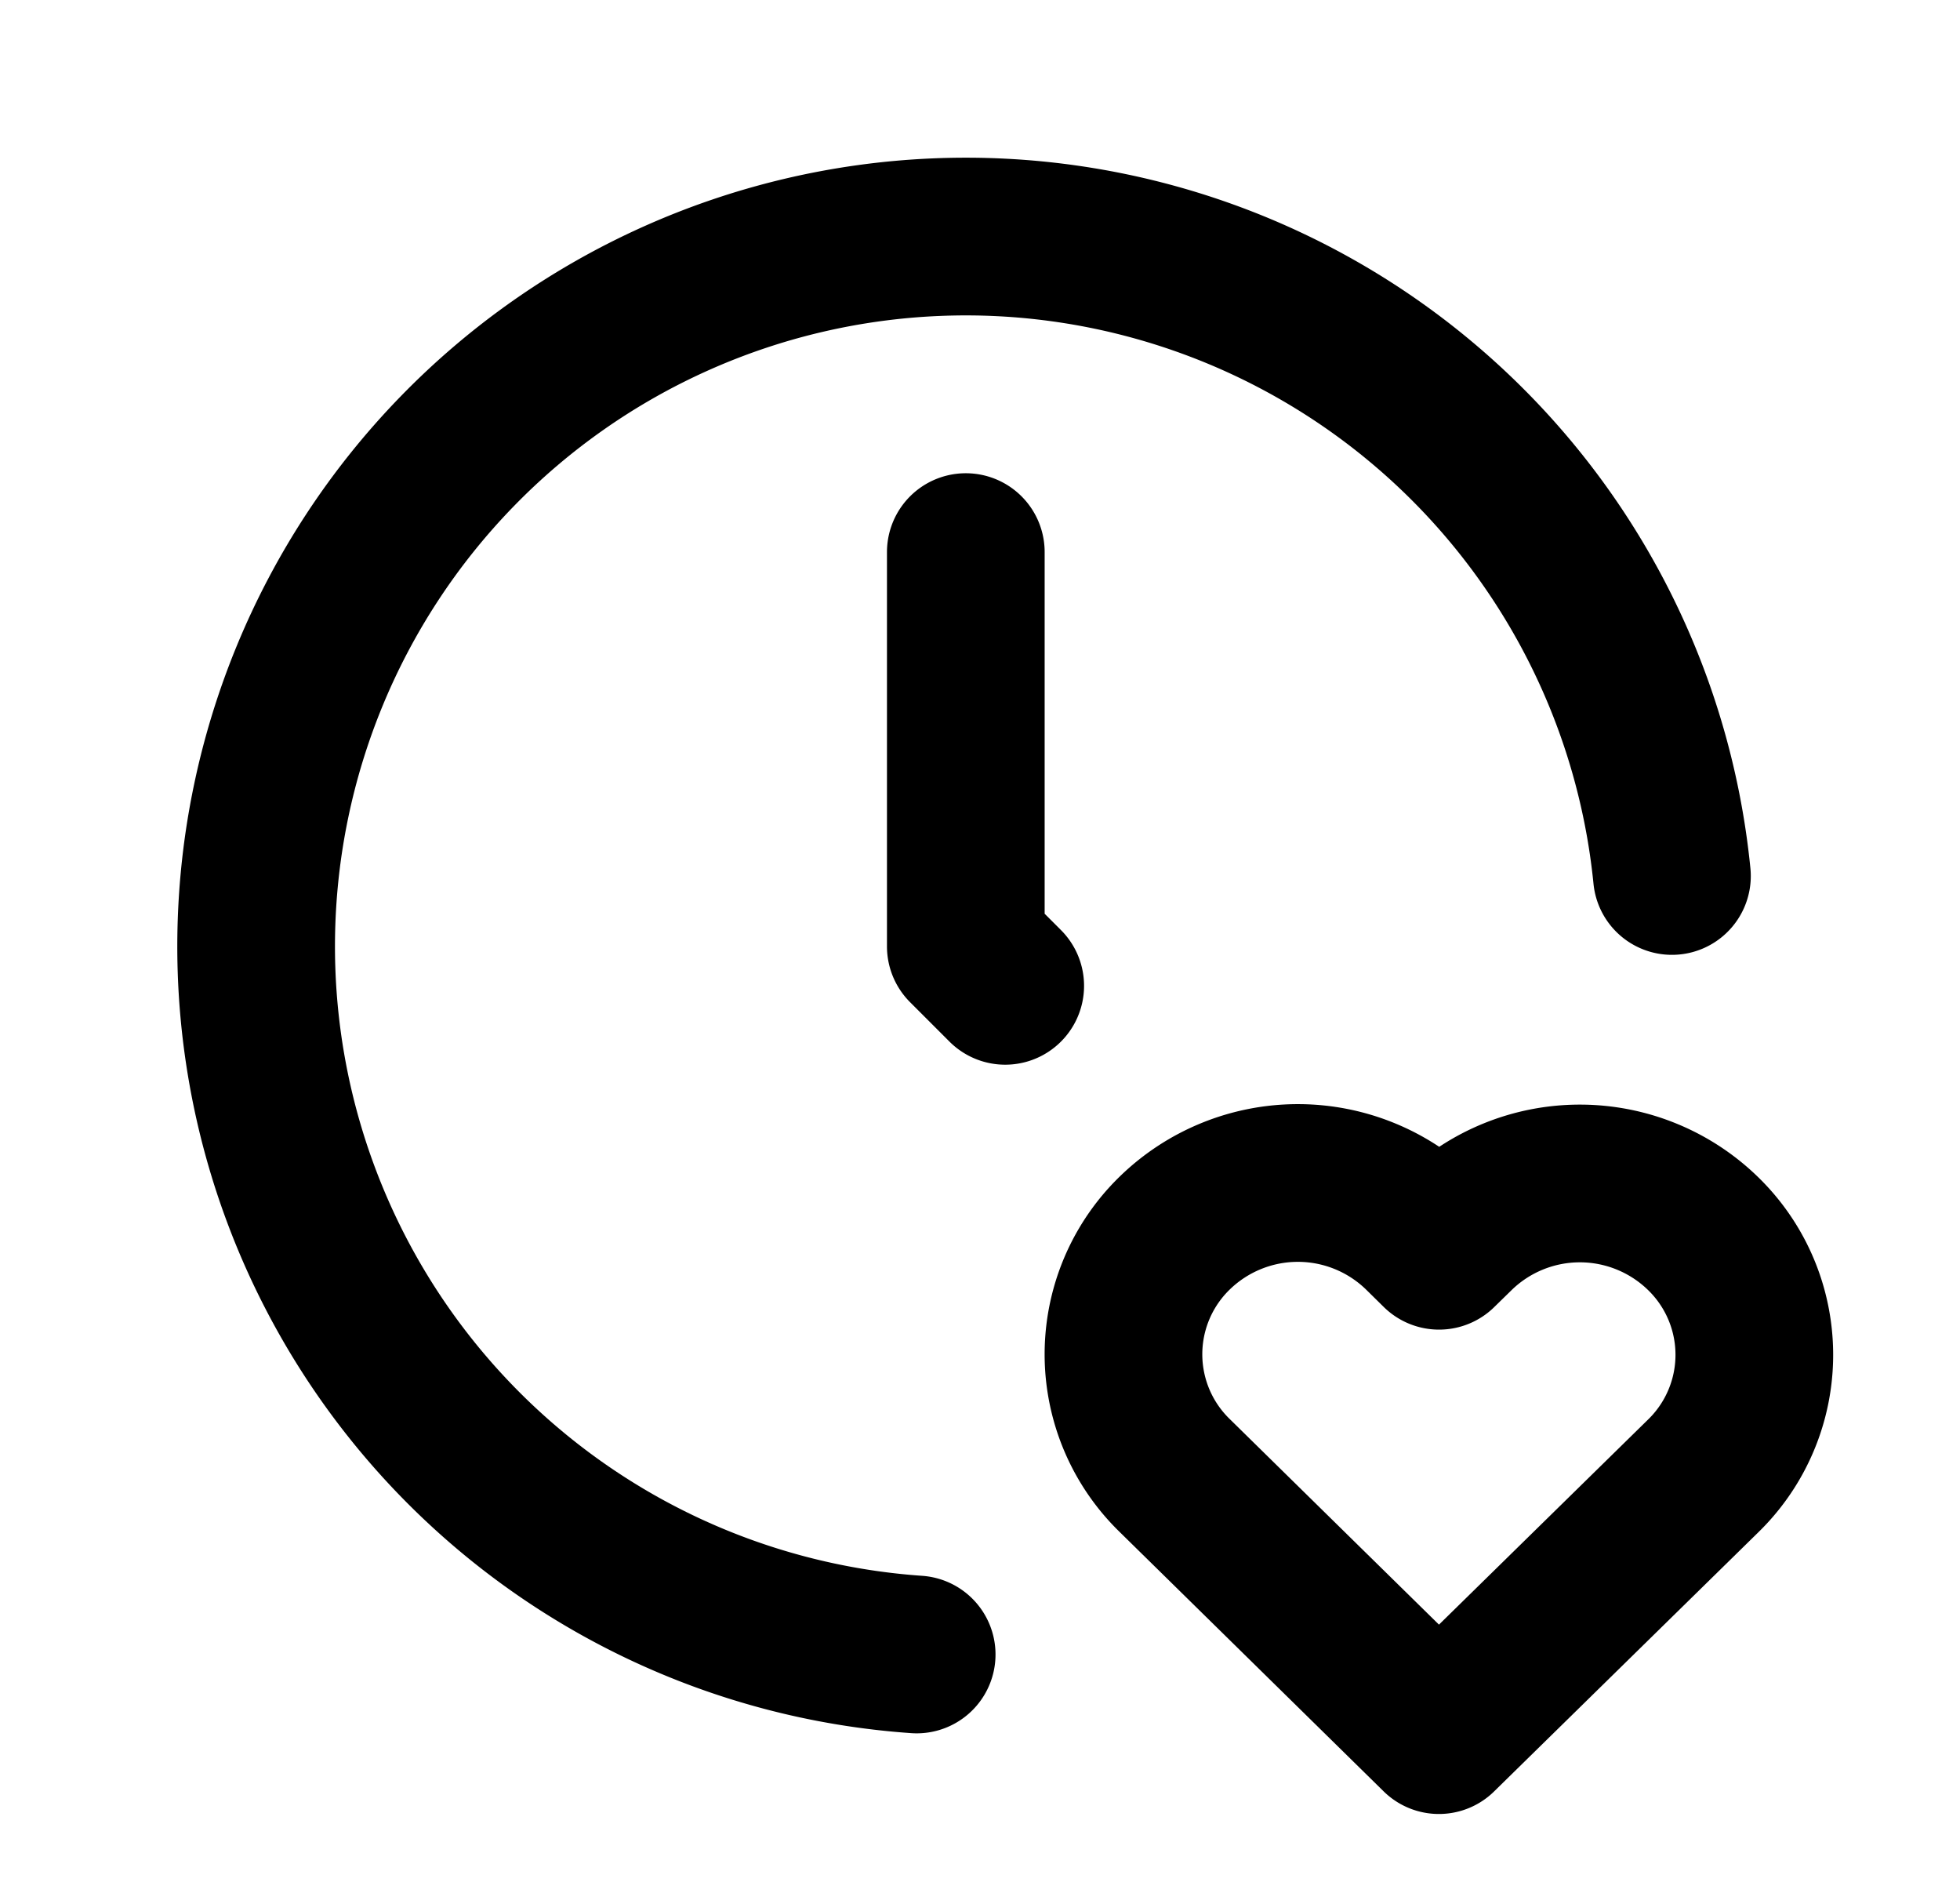
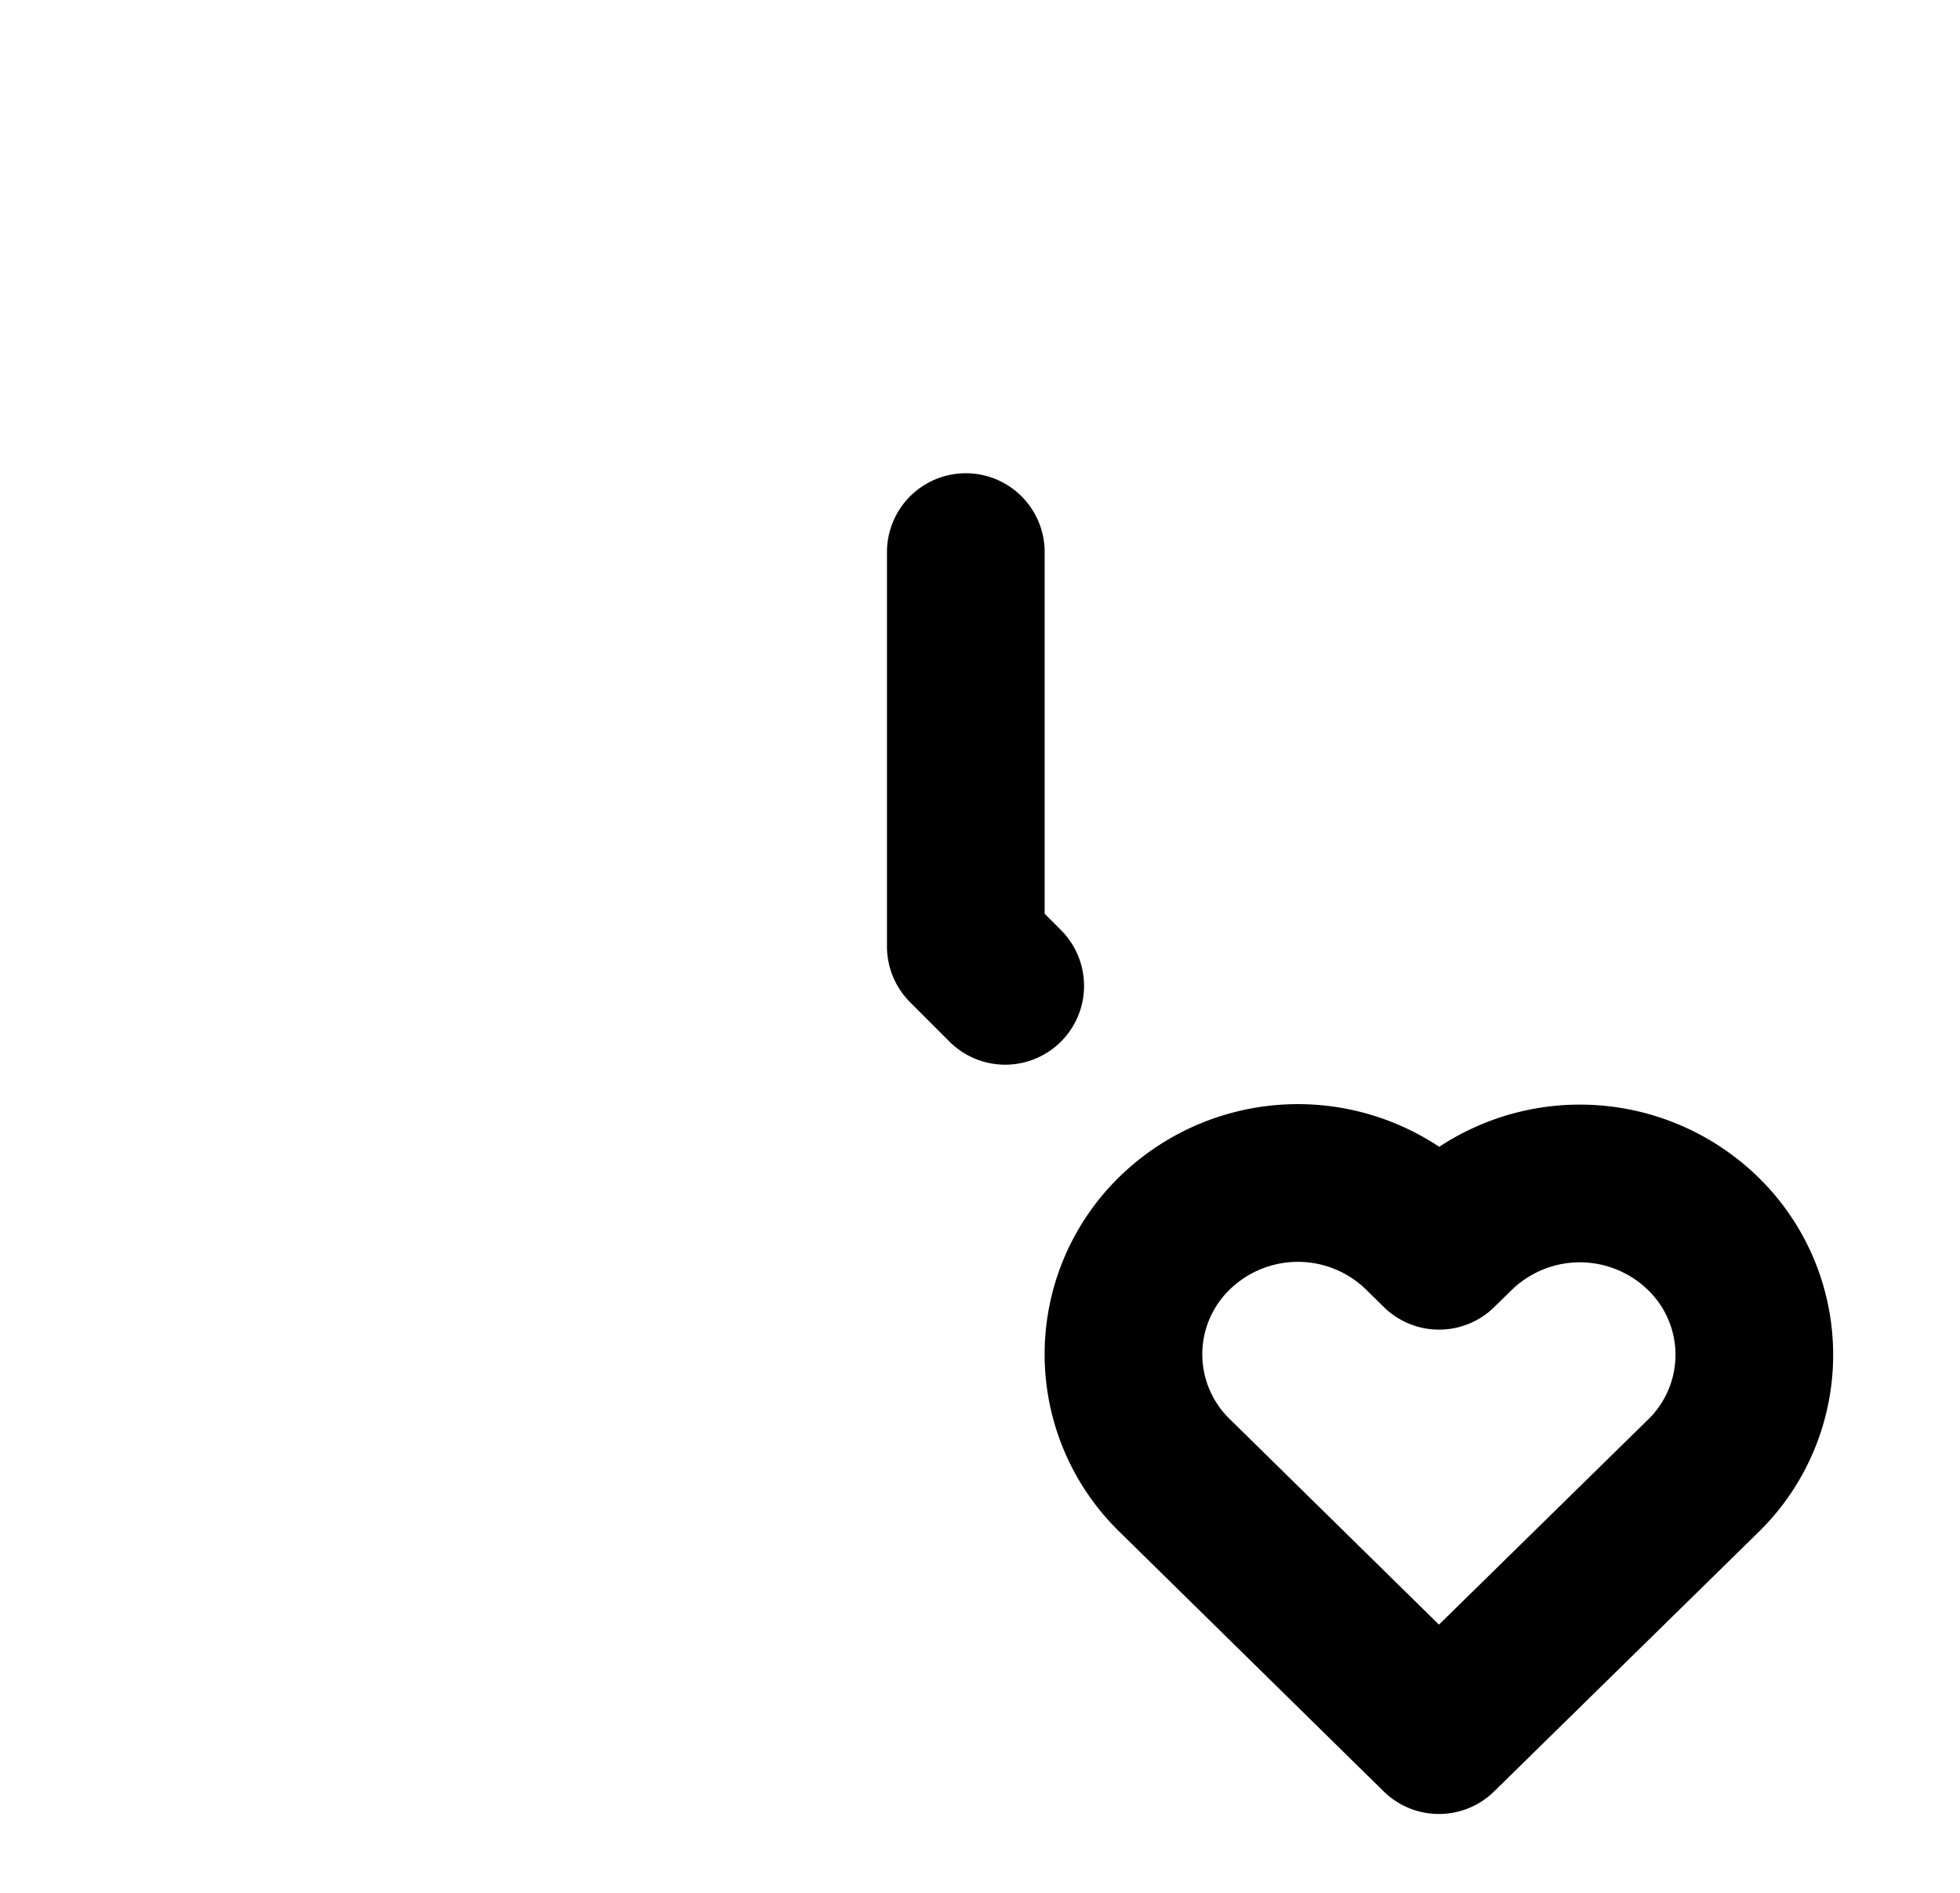
<svg xmlns="http://www.w3.org/2000/svg" width="29" height="28" fill="none" viewBox="0 0 29 28">
-   <path stroke="#000" stroke-linecap="round" stroke-linejoin="round" stroke-width="2.333" d="M24.738 12.958a10.5 10.5 0 1 0-11.175 11.516" />
  <path stroke="#000" stroke-linecap="round" stroke-linejoin="round" stroke-width="2.333" d="M14.29 8.167V14l.583.583m6.417 11.084 3.908-3.832a2.5 2.5 0 0 0 .006-3.582 2.613 2.613 0 0 0-3.65-.007l-.262.256-.26-.256a2.613 2.613 0 0 0-3.65-.007 2.5 2.5 0 0 0-.007 3.582z" />
</svg>